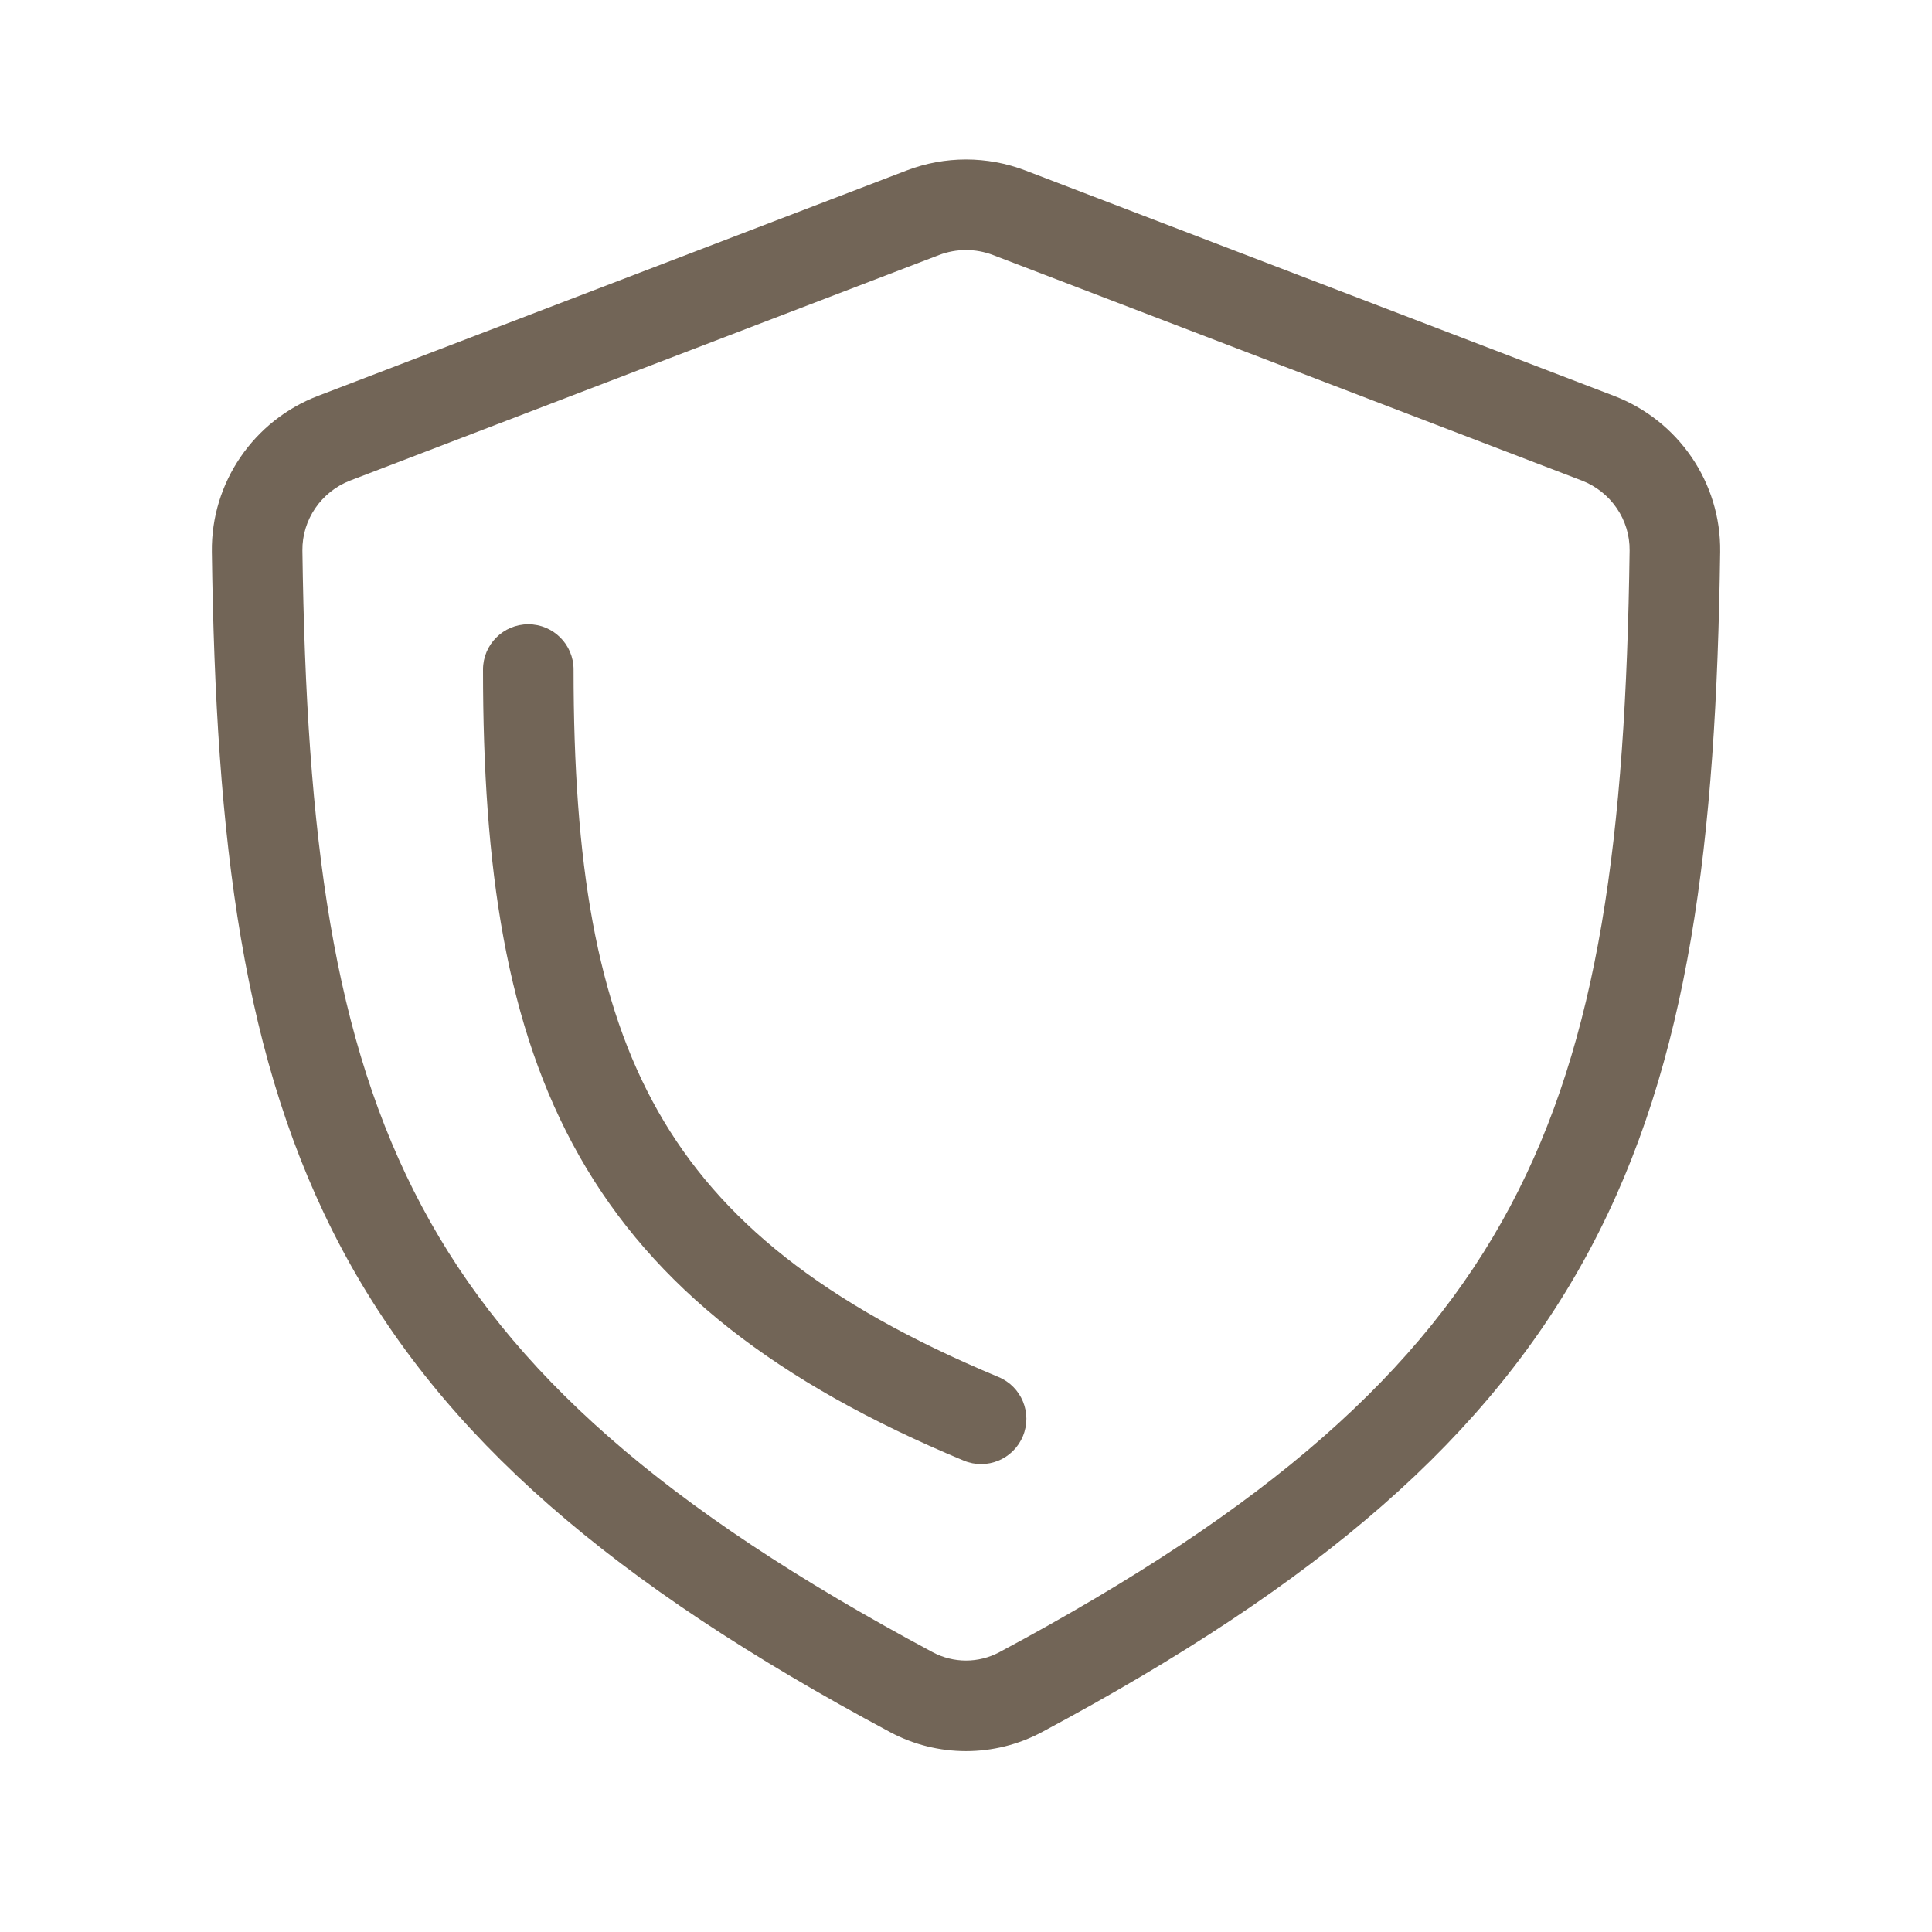
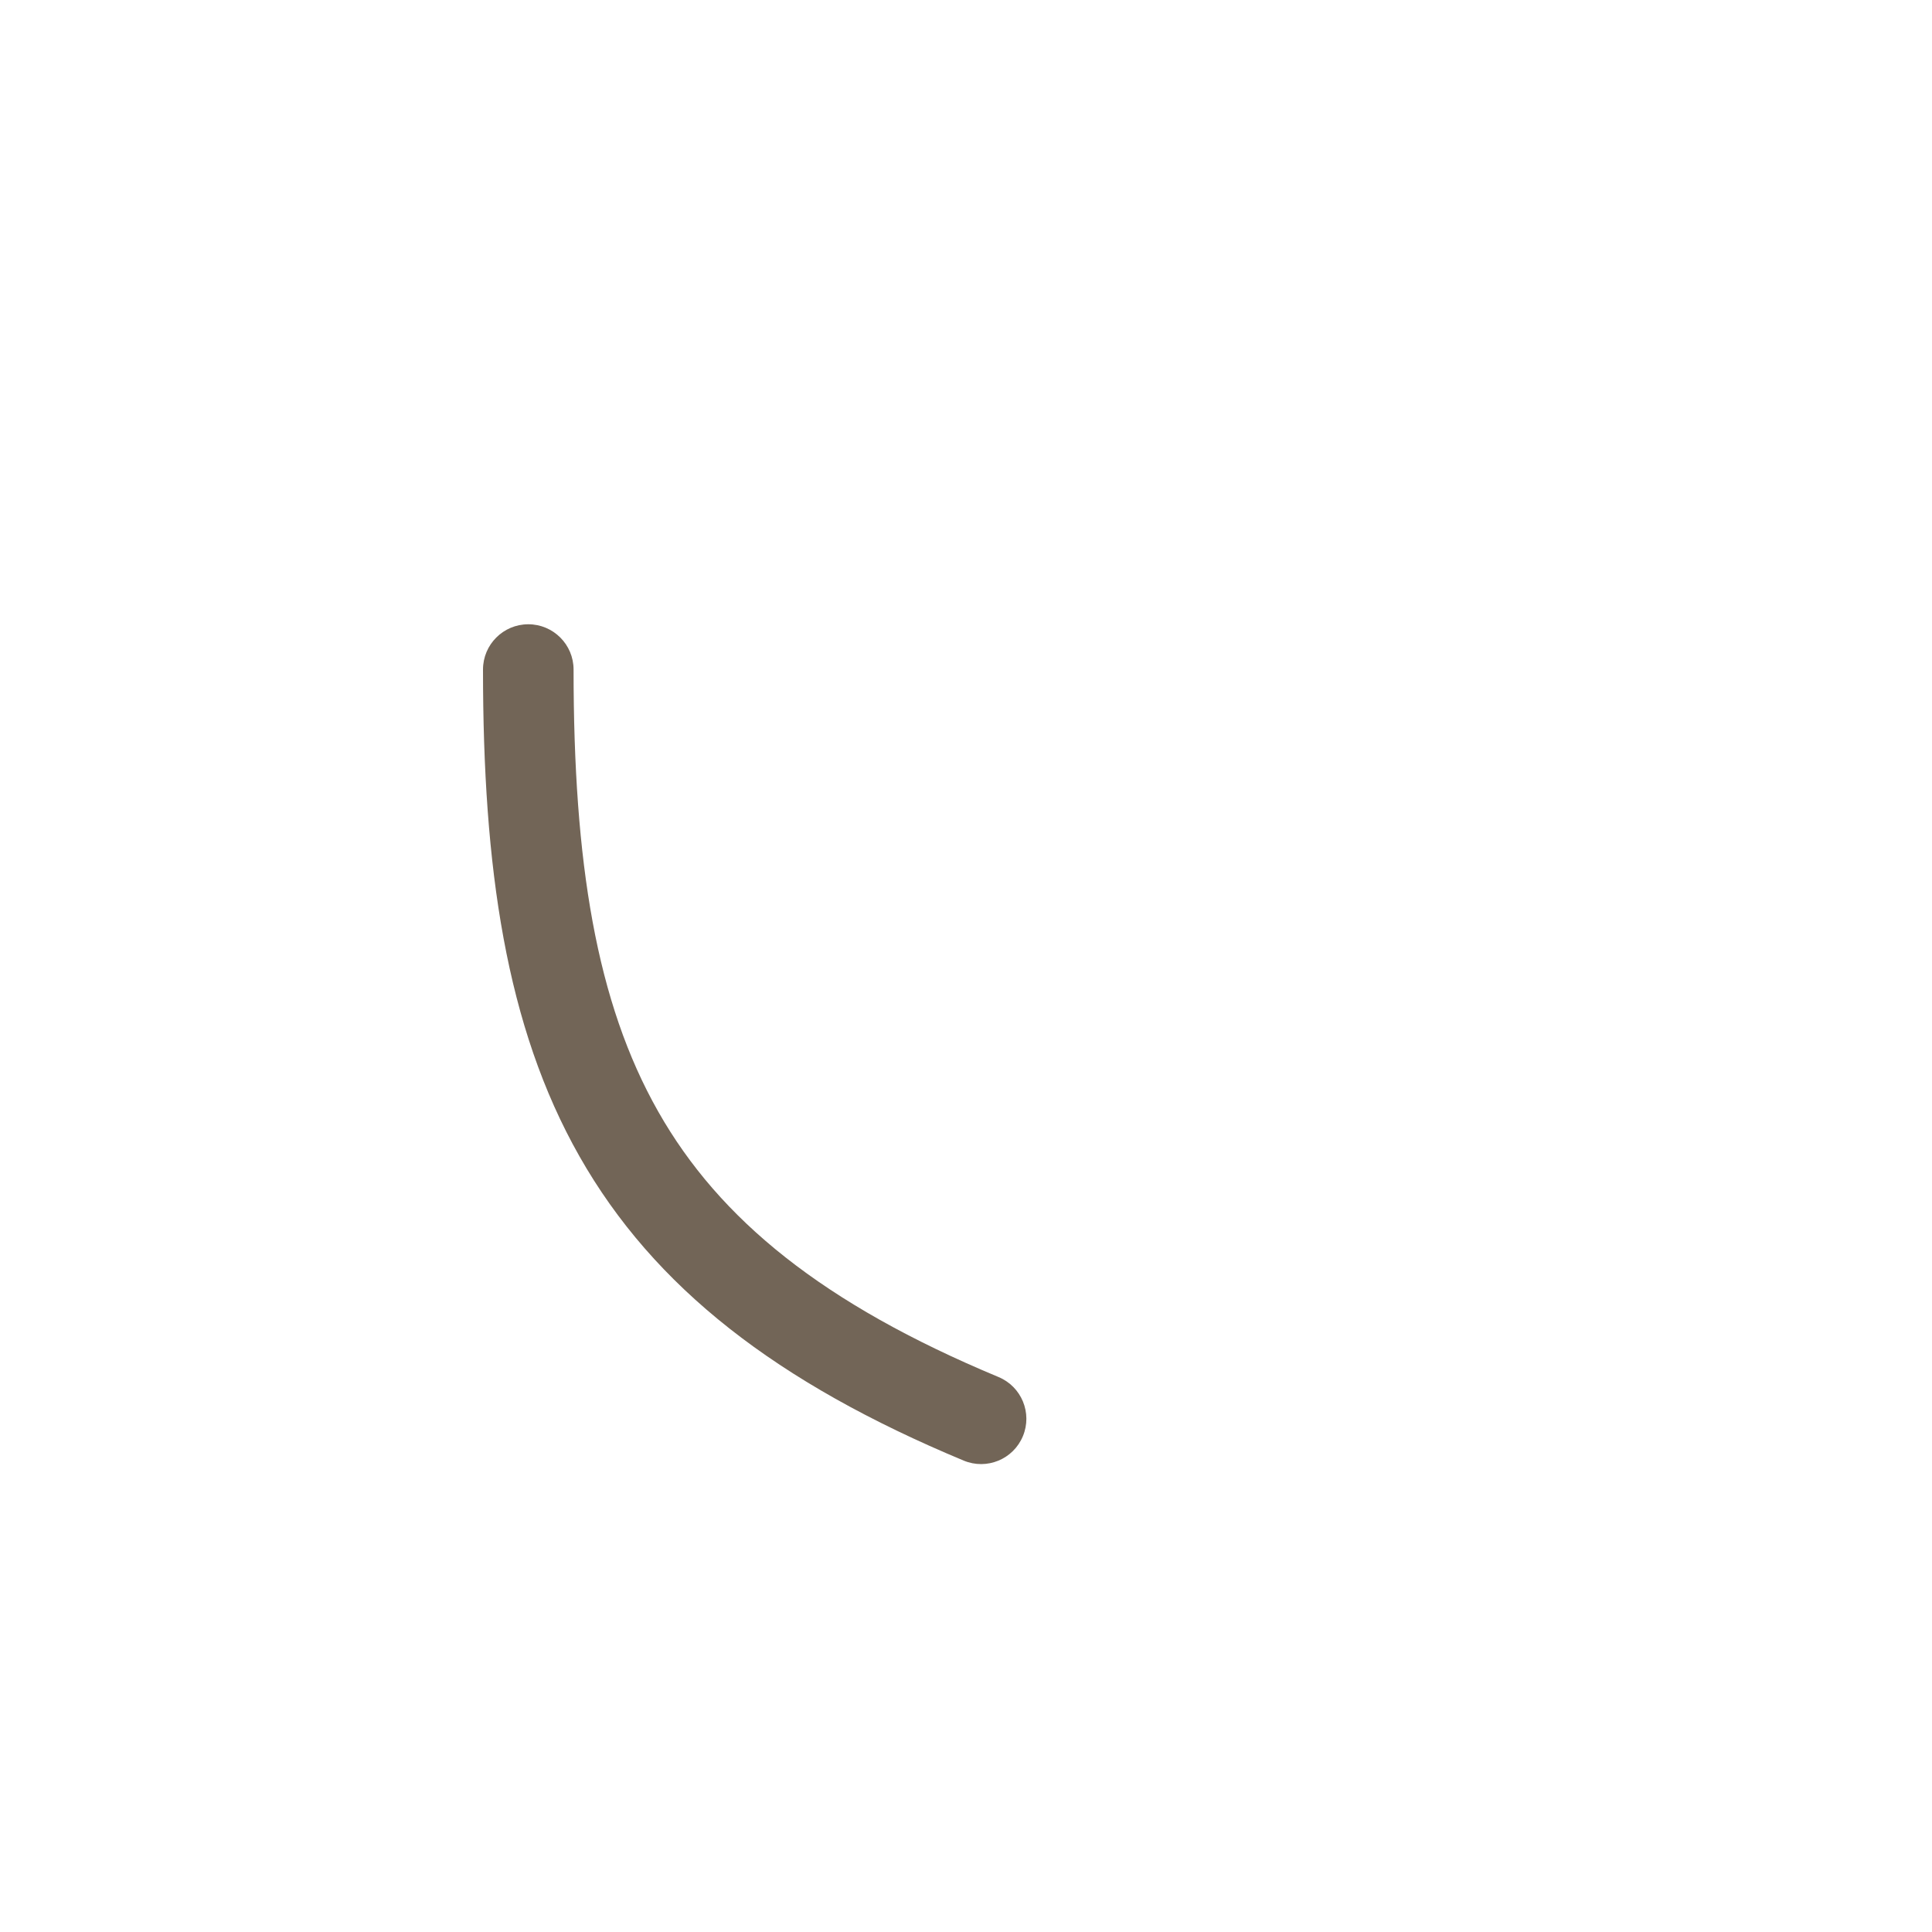
<svg xmlns="http://www.w3.org/2000/svg" width="50" height="50" viewBox="0 0 50 50" fill="none">
  <path d="M14.844 17.328C14.844 16.681 14.319 16.156 13.672 16.156C13.025 16.156 12.5 16.681 12.5 17.328C12.5 22.442 13.087 26.561 14.996 29.925C16.925 33.324 20.107 35.787 24.94 37.8C25.537 38.049 26.223 37.767 26.472 37.169C26.721 36.572 26.439 35.886 25.841 35.637C21.299 33.745 18.621 31.563 17.035 28.768C15.429 25.939 14.844 22.316 14.844 17.328Z" fill="#726557" />
-   <path fill-rule="evenodd" clip-rule="evenodd" d="M26.537 4.412C25.547 4.033 24.453 4.033 23.463 4.412L8.229 10.246C6.568 10.882 5.459 12.488 5.483 14.281C5.584 21.757 6.271 27.486 8.847 32.321C11.438 37.184 15.848 40.983 23.032 44.825C24.261 45.483 25.739 45.483 26.968 44.825C34.152 40.983 38.563 37.184 41.153 32.321C43.729 27.486 44.416 21.757 44.518 14.281C44.542 12.488 43.433 10.882 41.771 10.246L26.537 4.412ZM24.302 6.6C24.752 6.428 25.249 6.428 25.699 6.6L40.933 12.435C41.69 12.725 42.185 13.453 42.174 14.249C42.074 21.663 41.381 26.908 39.085 31.219C36.803 35.502 32.849 39.022 25.863 42.759C25.324 43.047 24.676 43.047 24.138 42.759C17.151 39.022 13.197 35.502 10.916 31.219C8.619 26.908 7.927 21.663 7.826 14.249C7.816 13.453 8.311 12.725 9.067 12.435L24.302 6.6Z" fill="#726557" />
</svg>